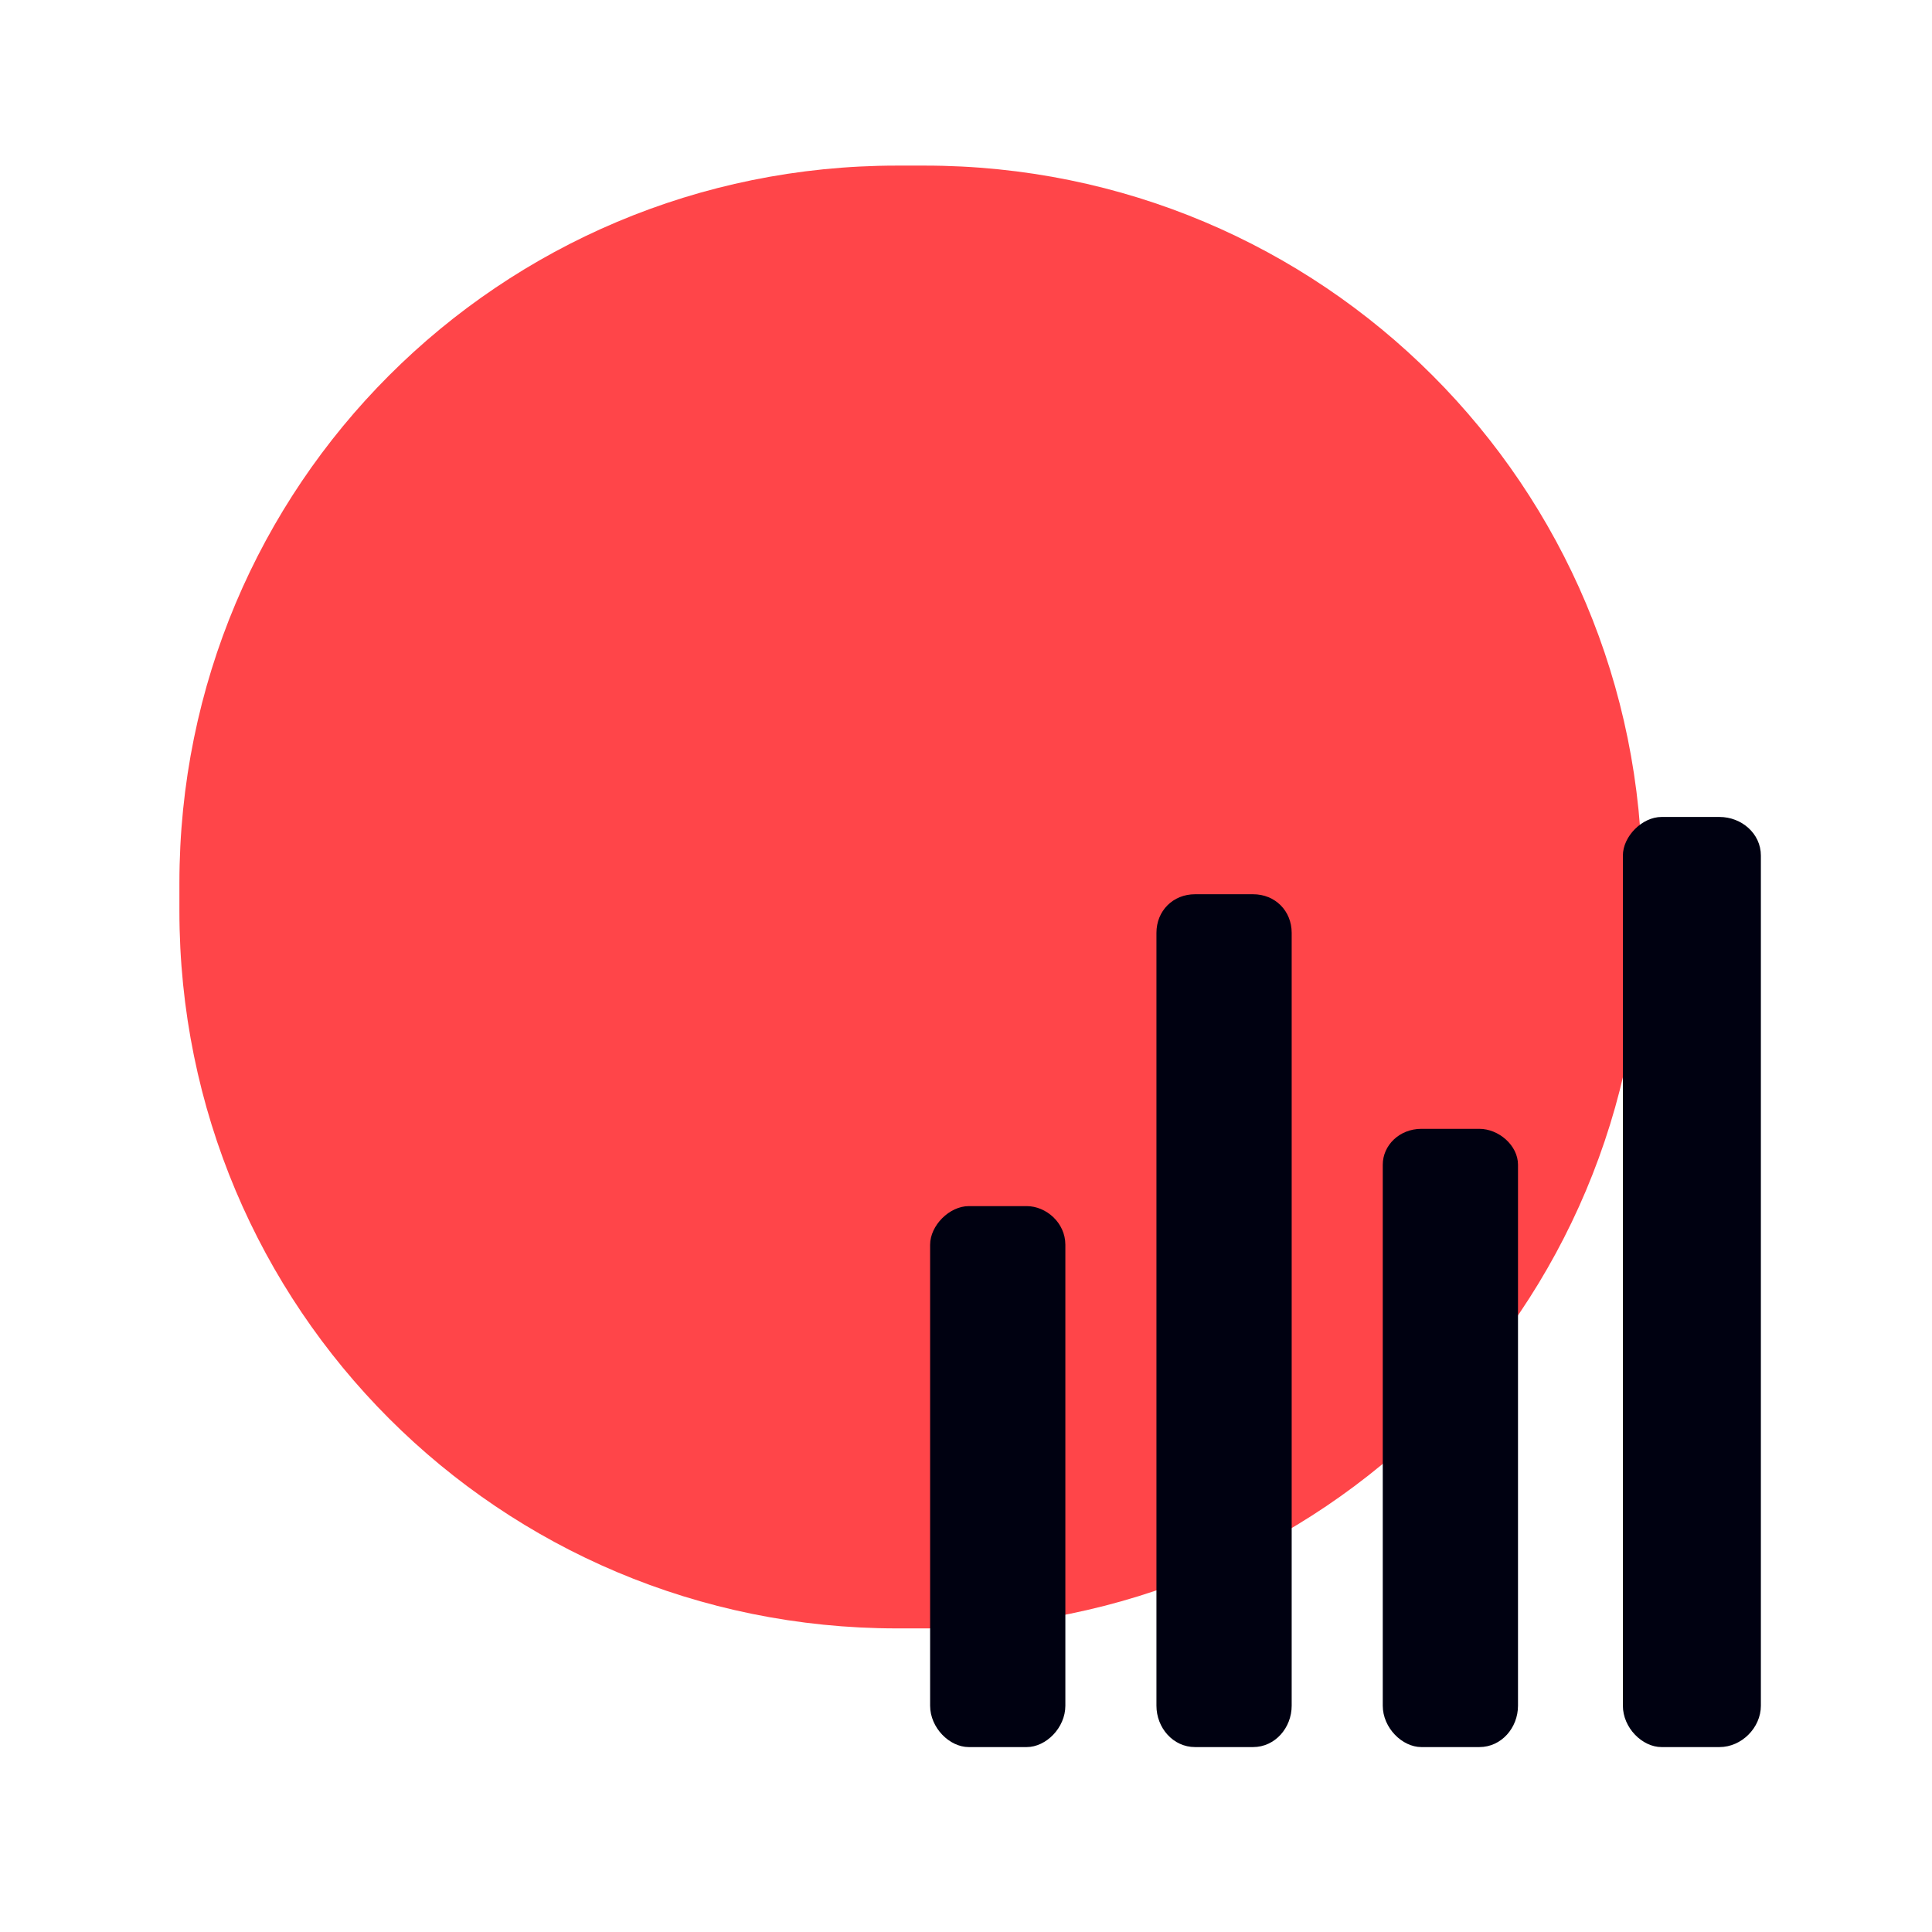
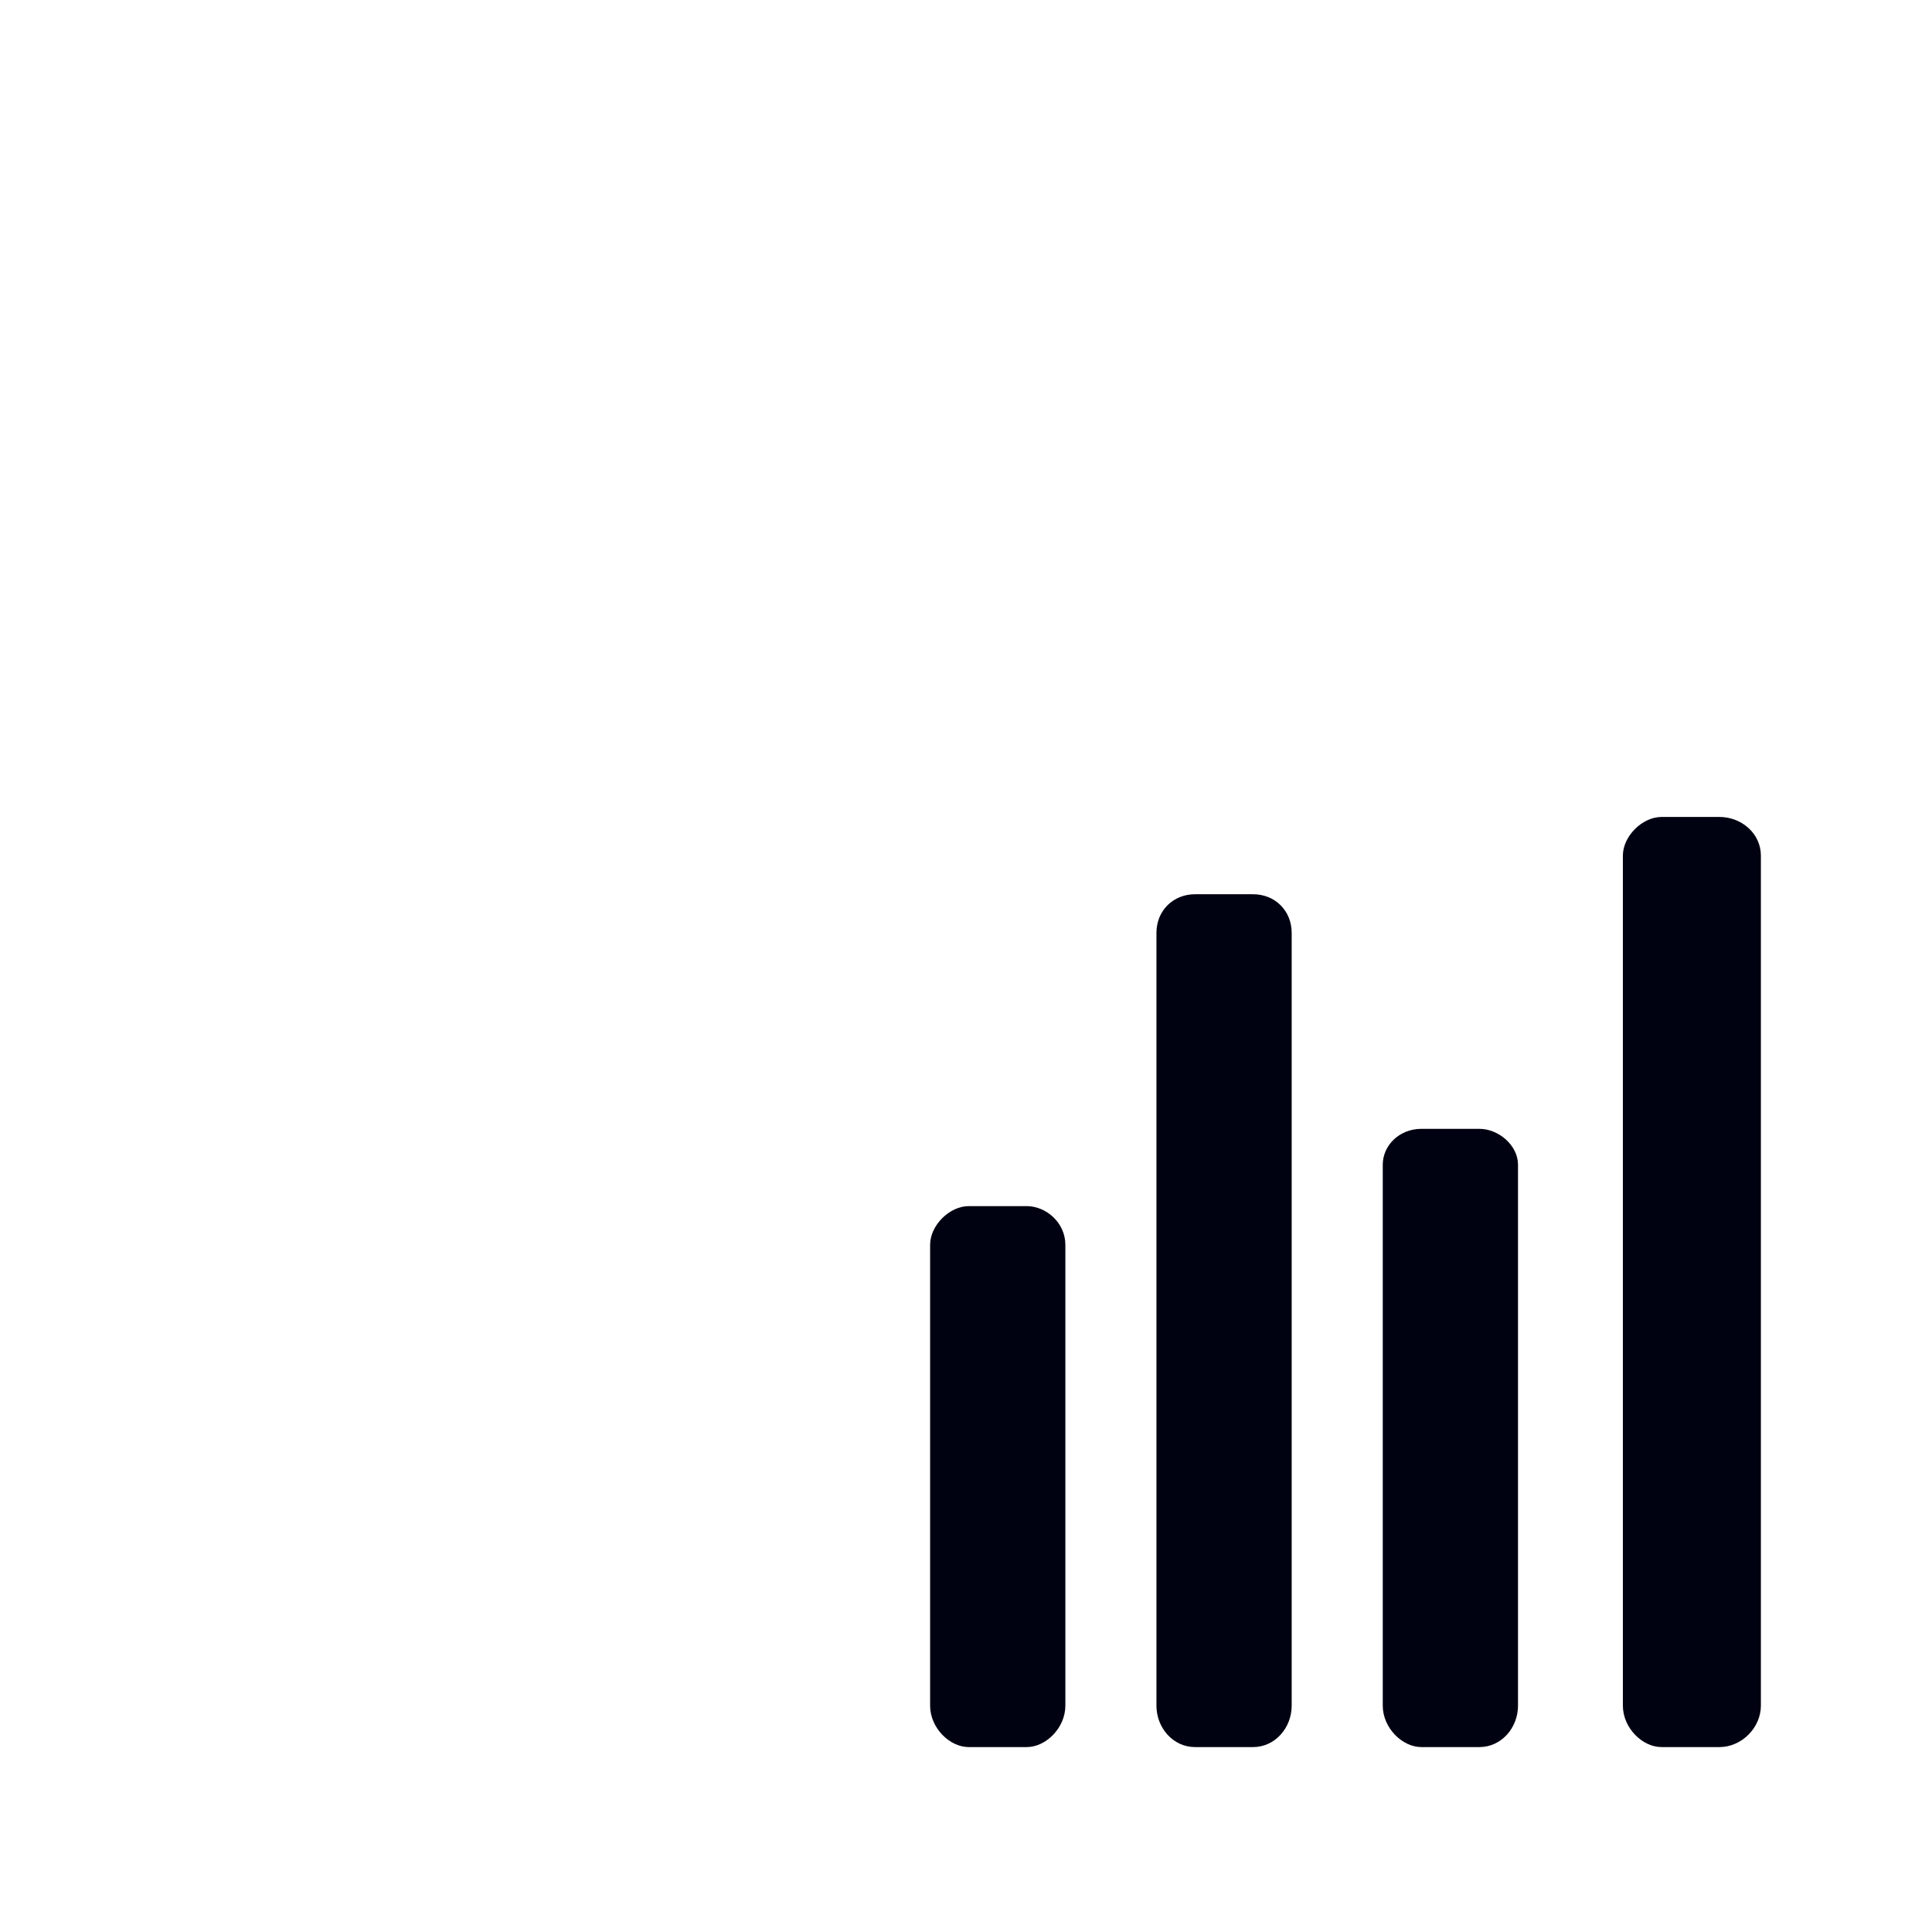
<svg xmlns="http://www.w3.org/2000/svg" id="Layer_1" width="70" height="70" version="1.1" viewBox="0 0 70 70">
  <defs>
    <style>
      .st0 {
        fill: #000111;
      }

      .st1 {
        fill: #ff4549;
        fill-rule: evenodd;
      }
    </style>
  </defs>
-   <path class="st1" d="M32.5,6h1c14.4,0,26,11.6,26,26v1c0,14.4-11.6,26-26,26h-1c-14.4,0-26-11.6-26-26v-1c0-14.4,11.6-26,26-26Z" />
  <path class="st0" d="M35.1,63.3h2.1c.7,0,1.4-.7,1.4-1.5v-16.7c0-.8-.7-1.4-1.4-1.4h-2.1c-.7,0-1.4.7-1.4,1.4v16.7c0,.8.7,1.5,1.4,1.5h0ZM43.3,63.3h2.1c.8,0,1.4-.7,1.4-1.5v-28c0-.8-.6-1.4-1.4-1.4h-2.1c-.8,0-1.4.6-1.4,1.4v28c0,.8.6,1.5,1.4,1.5ZM51.5,63.3h2.1c.8,0,1.4-.7,1.4-1.5v-19.6c0-.7-.7-1.3-1.4-1.3h-2.1c-.8,0-1.4.6-1.4,1.3v19.6c0,.8.7,1.5,1.4,1.5ZM60.2,63.3h2.1c.8,0,1.5-.7,1.5-1.5v-30.8c0-.8-.7-1.4-1.5-1.4h-2.1c-.7,0-1.4.7-1.4,1.4v30.8c0,.8.7,1.5,1.4,1.5Z" />
</svg>